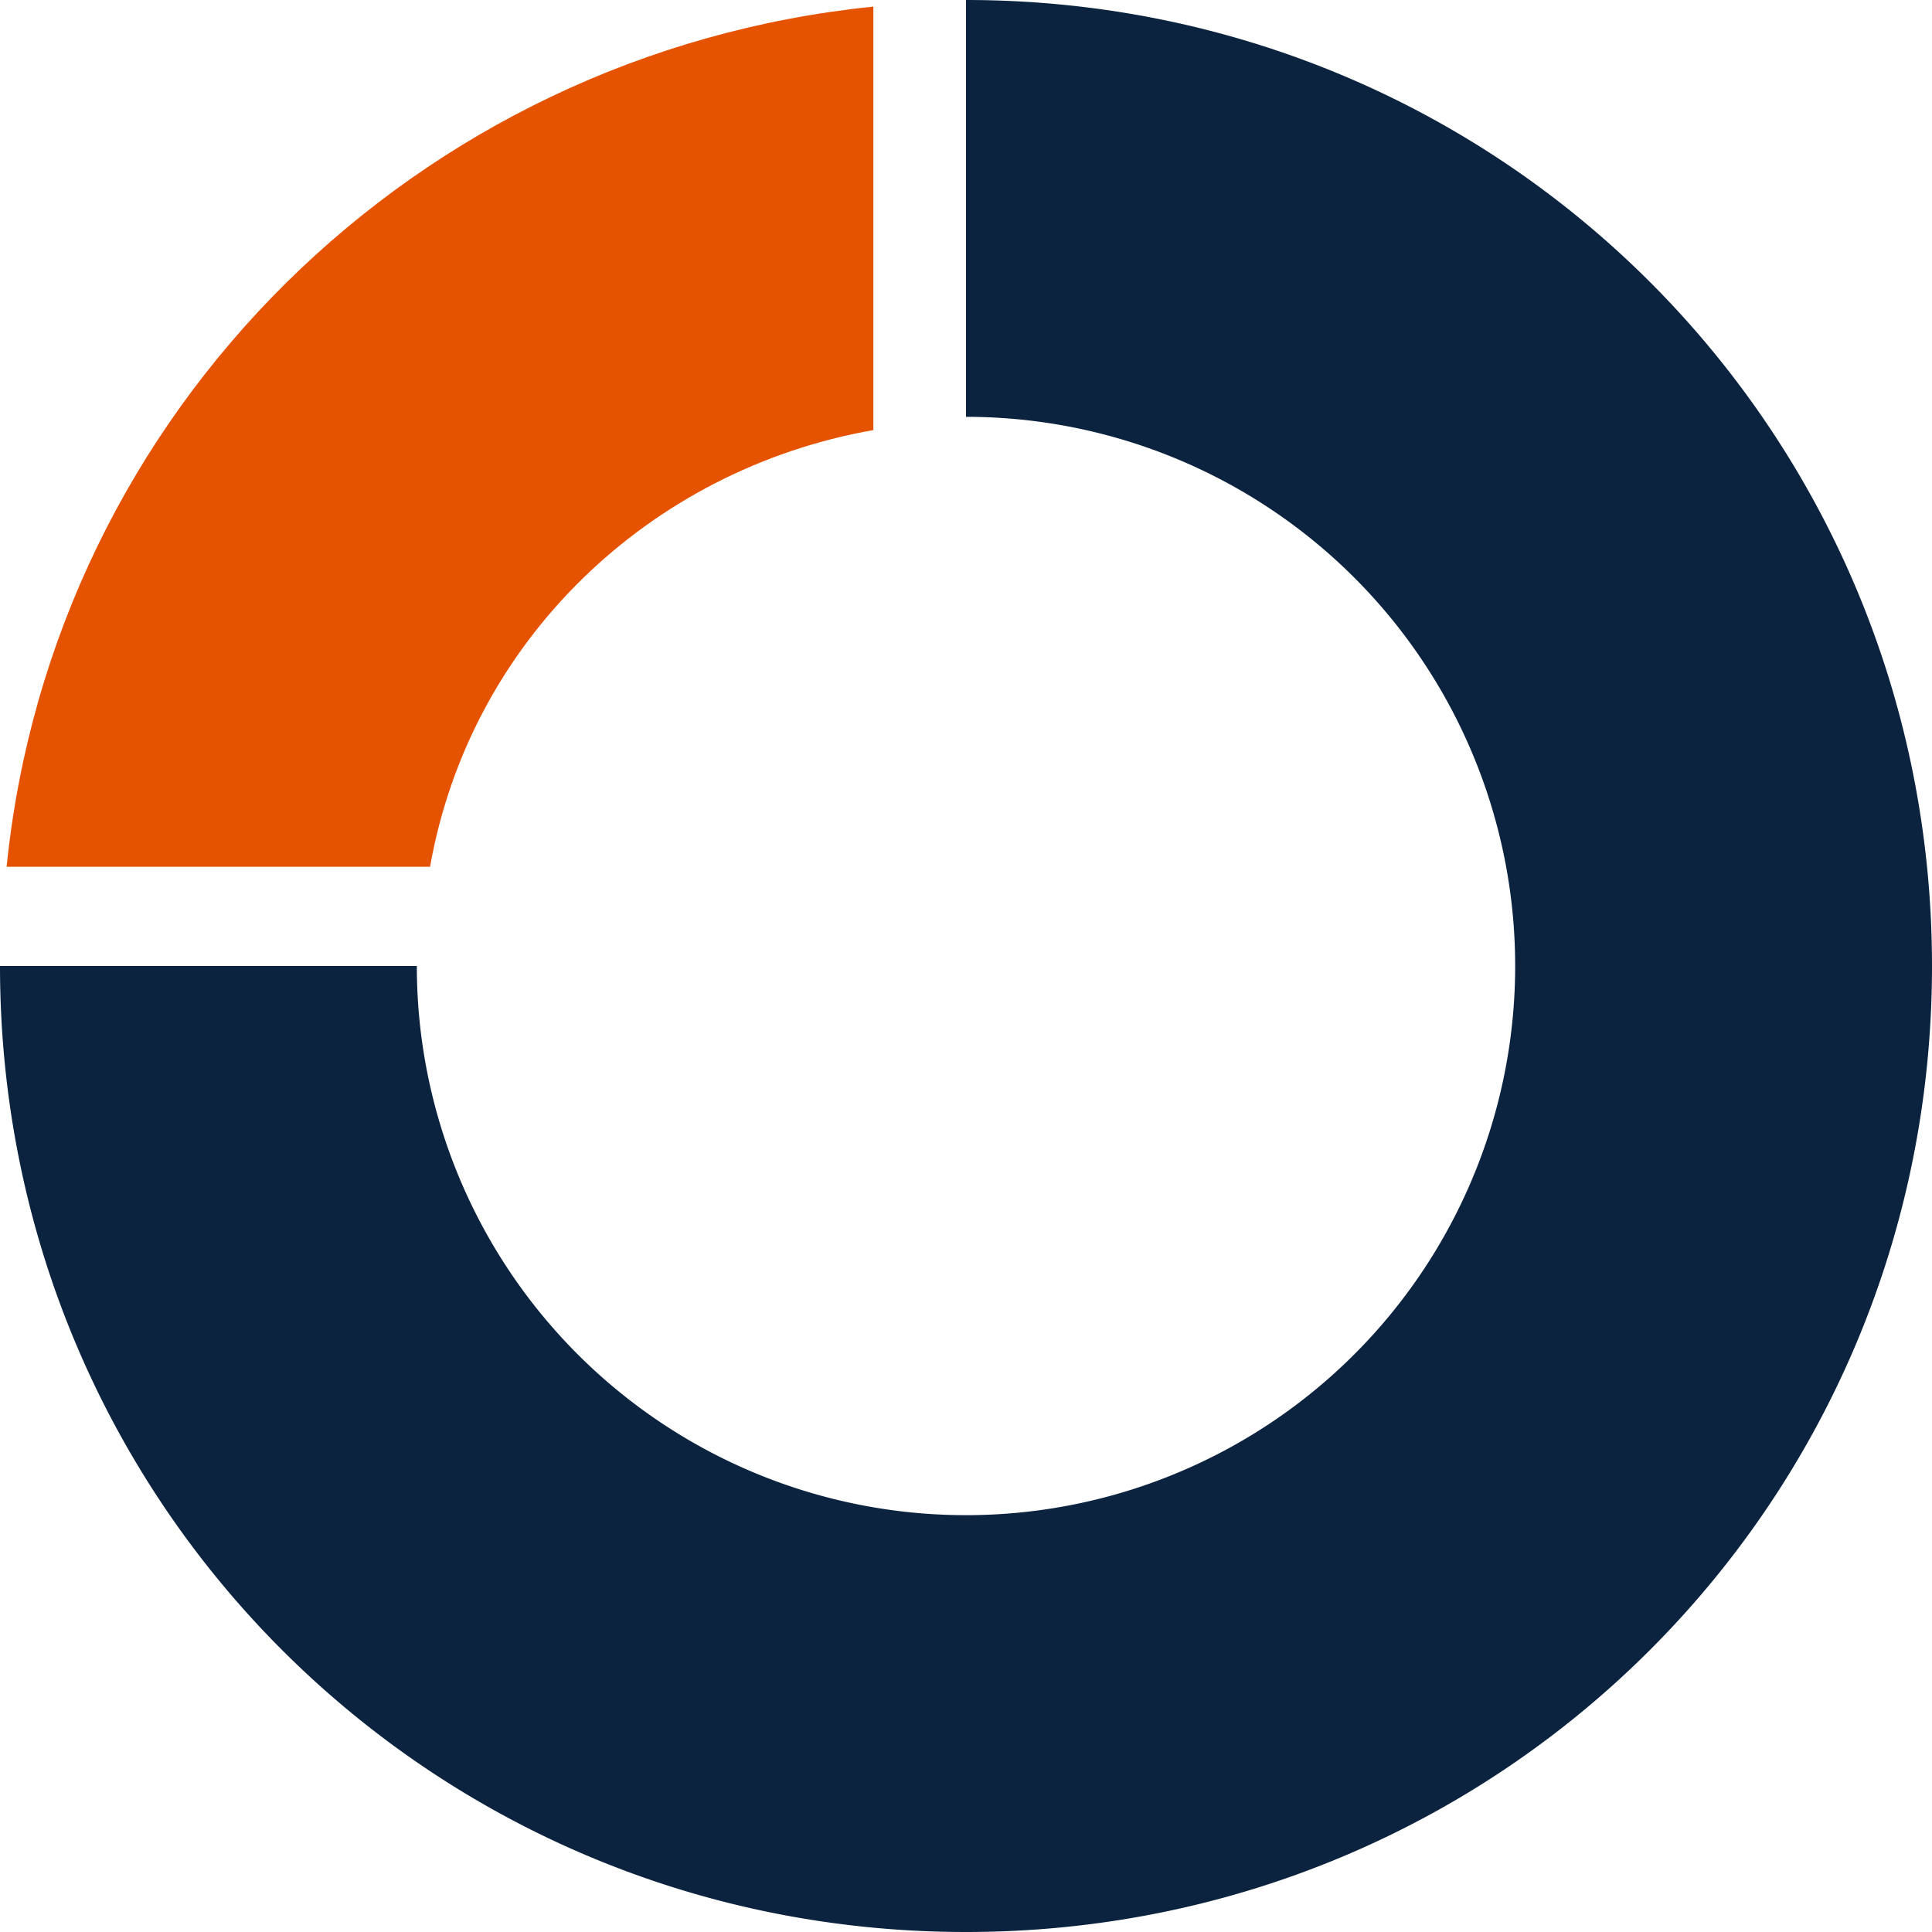
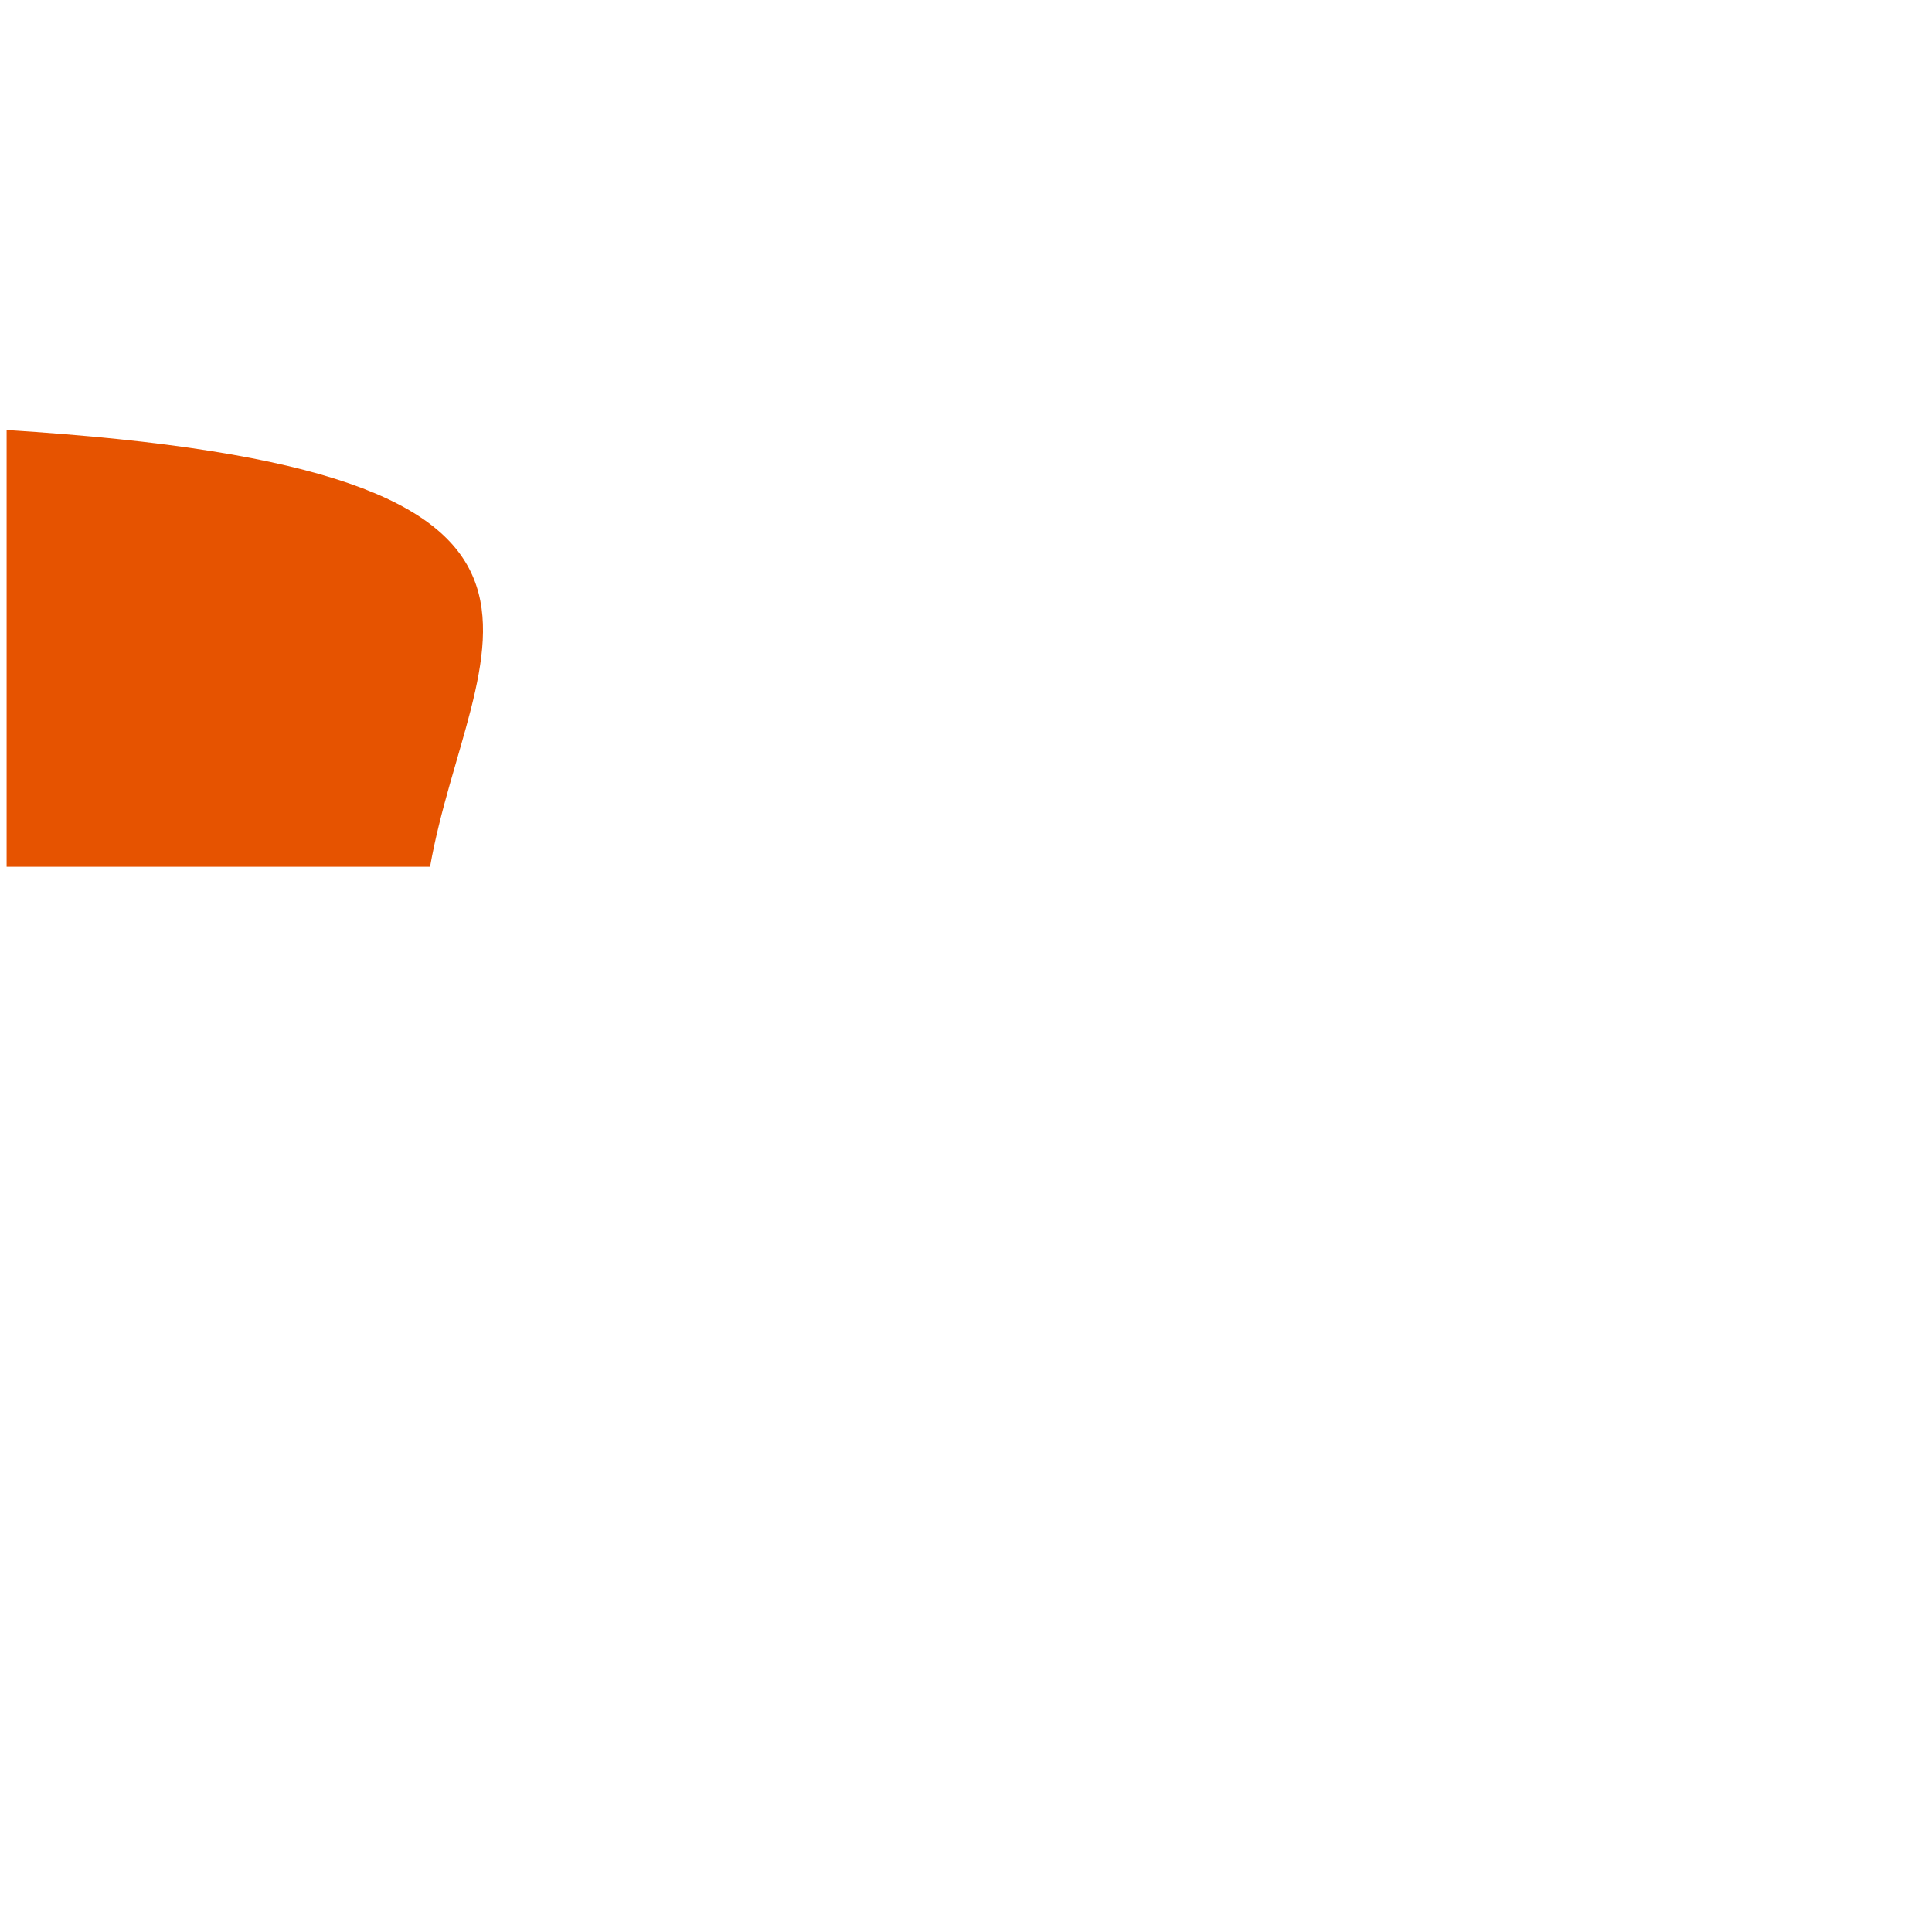
<svg xmlns="http://www.w3.org/2000/svg" id="Layer_1" data-name="Layer 1" viewBox="0 0 1024 1024">
  <defs>
    <style>.cls-1{fill:#0c2340;}.cls-1,.cls-2{fill-rule:evenodd;}.cls-2{fill:#e65300;}</style>
  </defs>
-   <path class="cls-1" d="M512,1024C227.946,1024,0,796.055,0,512H220.932A291.069,291.069,0,1,0,512,220.932V0c284.054,0,512,227.945,512,512s-227.945,512-512,512Z" />
-   <path class="cls-2" d="M227.945,459.4H3.507C28.055,217.425,220.931,28.055,462.9,3.507V227.945C343.671,248.986,248.986,340.165,227.945,459.4Z" />
+   <path class="cls-2" d="M227.945,459.4H3.507V227.945C343.671,248.986,248.986,340.165,227.945,459.4Z" />
</svg>